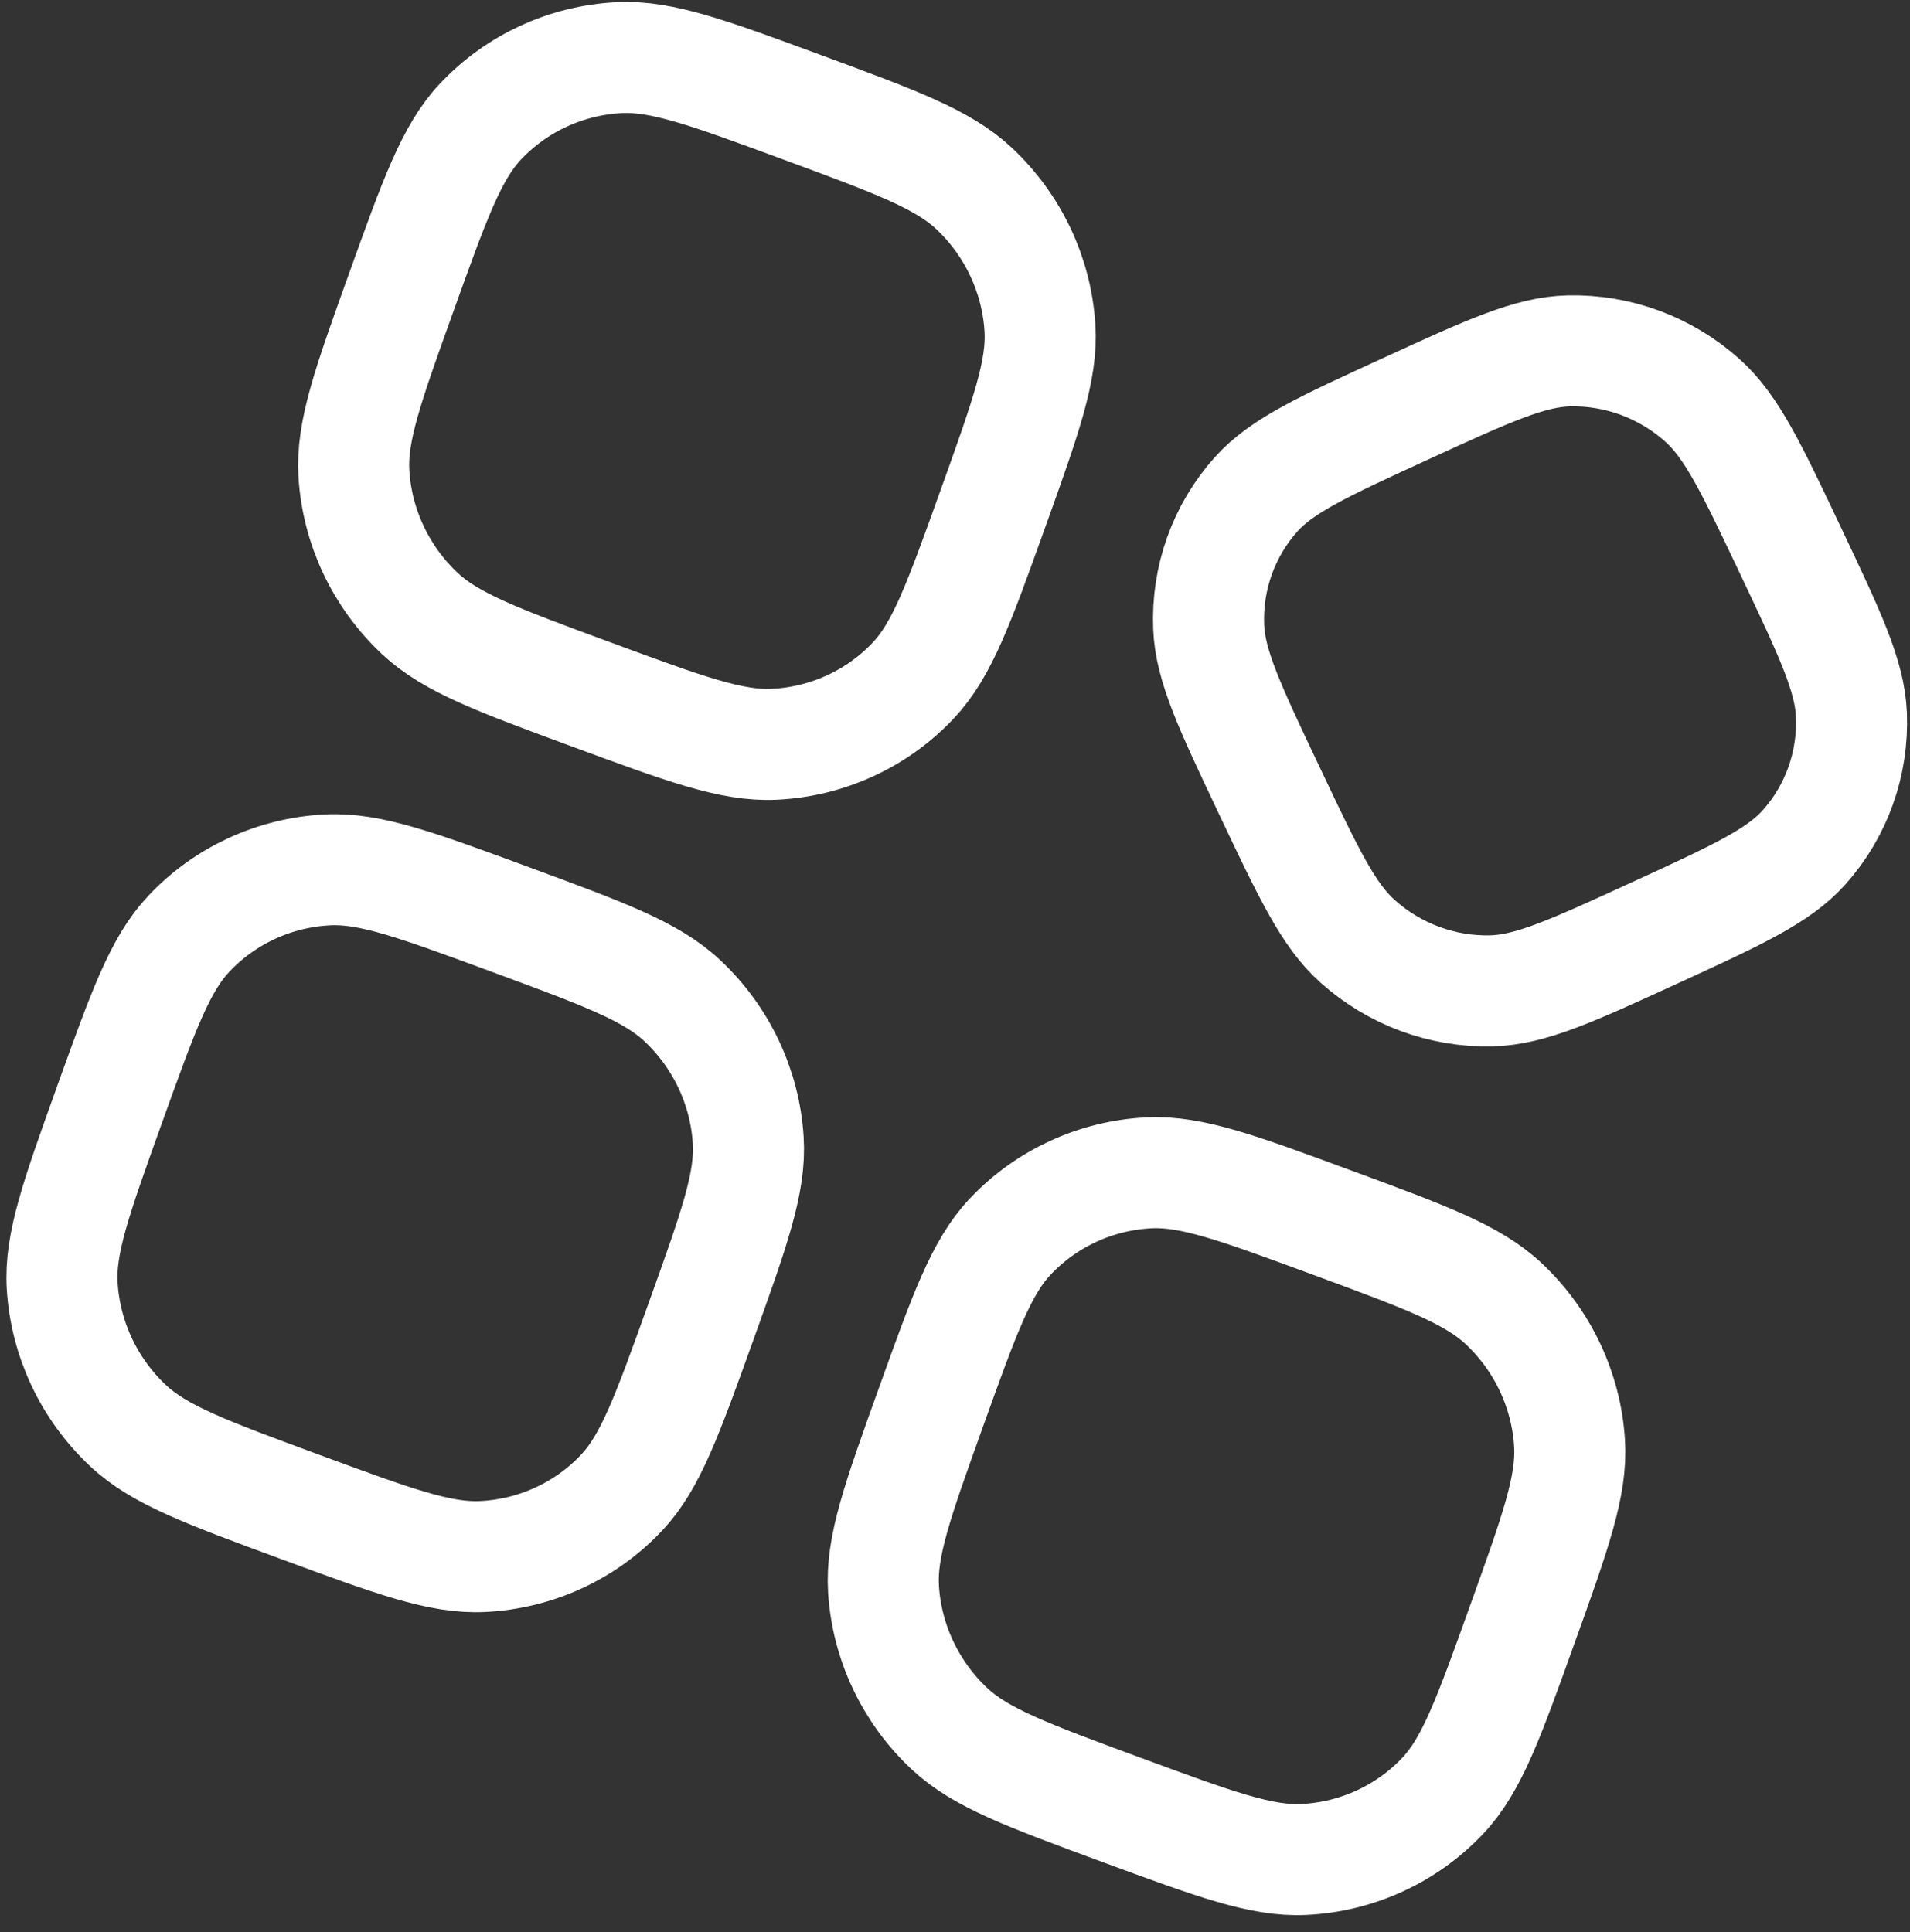
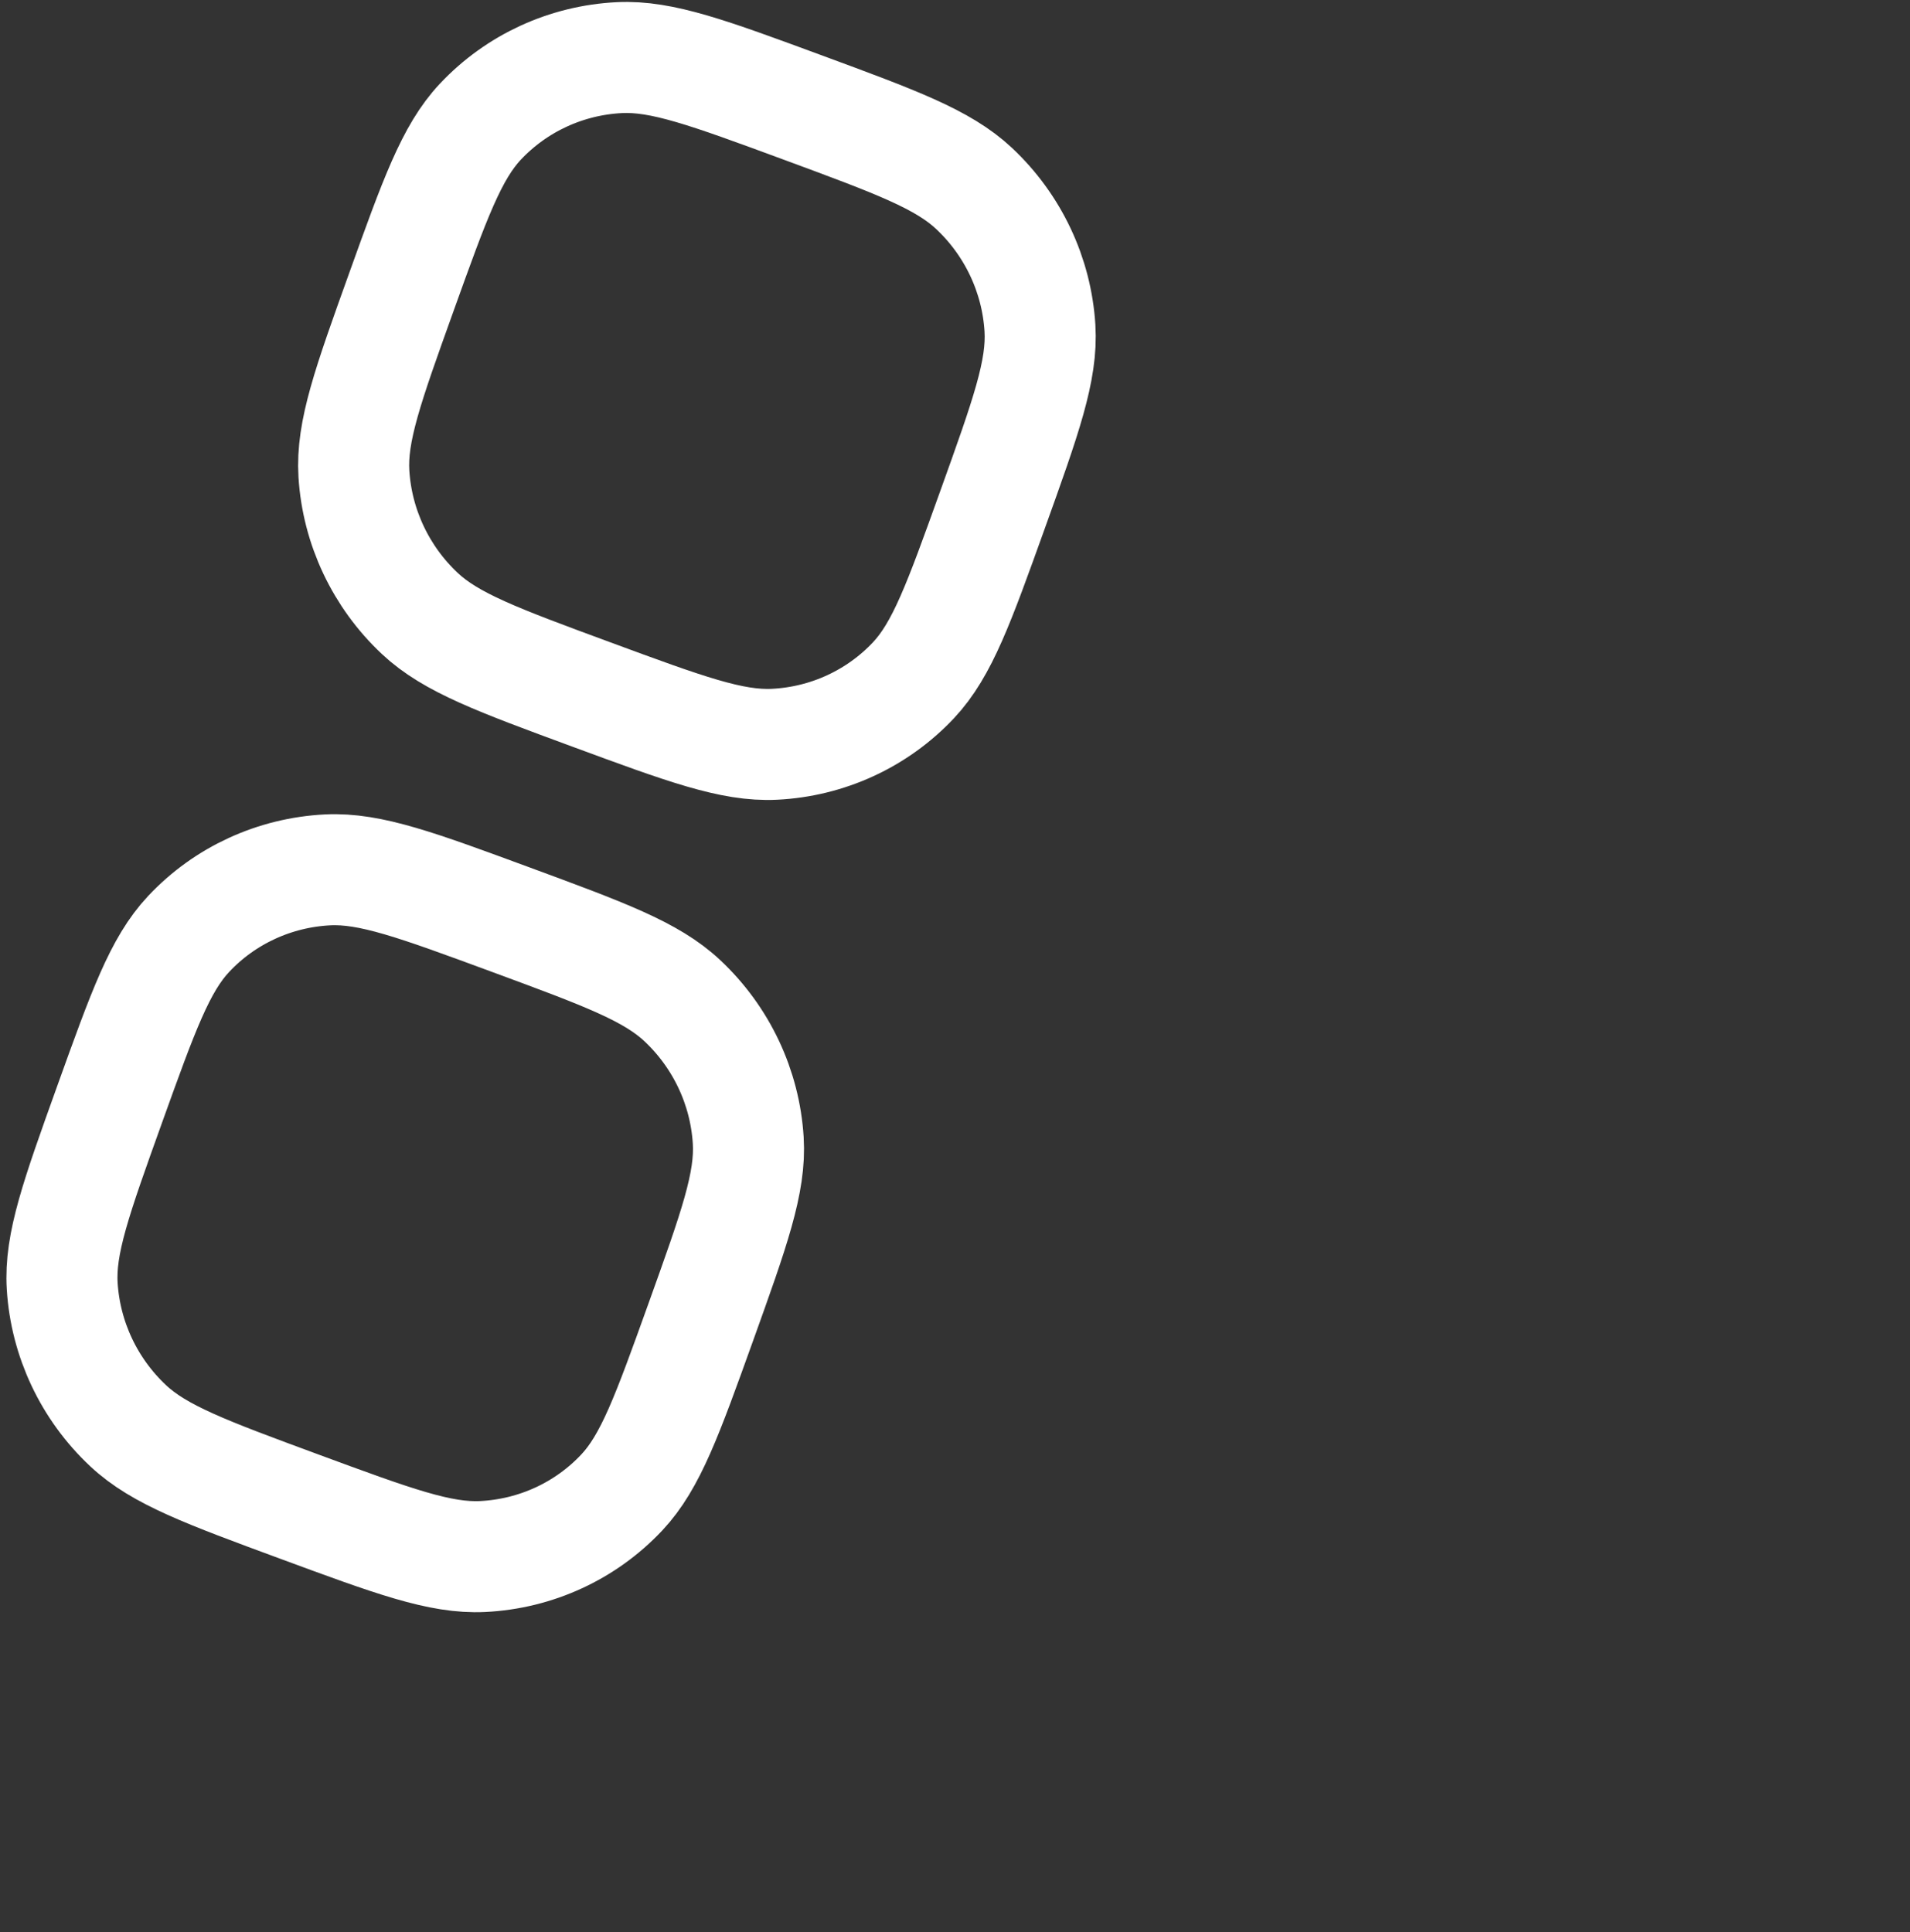
<svg xmlns="http://www.w3.org/2000/svg" width="86" height="87" viewBox="0 0 86 87" fill="none">
  <rect x="0" y="0" width="86" height="87" fill="#333333" stroke="none" />
  <path d="M18.074 13.146C19.578 8.957 20.331 6.862 21.63 5.479C23.259 3.745 25.502 2.713 27.893 2.595C29.802 2.502 31.911 3.28 36.128 4.835C40.344 6.391 42.453 7.169 43.856 8.484C45.614 10.132 46.677 12.384 46.825 14.773C46.943 16.679 46.191 18.774 44.686 22.964C43.182 27.153 42.43 29.248 41.13 30.632C39.501 32.365 37.258 33.398 34.867 33.515C32.958 33.608 30.85 32.831 26.633 31.275C22.416 29.72 20.307 28.942 18.904 27.626C17.147 25.978 16.084 23.726 15.935 21.337C15.817 19.431 16.569 17.336 18.074 13.146Z" stroke="white" stroke-width="5" />
-   <path d="M41.92 63.363C43.424 59.174 44.176 57.079 45.476 55.695C47.105 53.962 49.348 52.929 51.739 52.812C53.648 52.719 55.757 53.496 59.973 55.052C64.19 56.608 66.299 57.385 67.702 58.701C69.459 60.349 70.523 62.601 70.671 64.99C70.789 66.896 70.037 68.991 68.532 73.18C67.028 77.37 66.275 79.465 64.976 80.848C63.347 82.582 61.104 83.614 58.713 83.732C56.804 83.825 54.696 83.047 50.478 81.492C46.262 79.936 44.153 79.158 42.75 77.843C40.993 76.195 39.929 73.943 39.781 71.554C39.663 69.648 40.415 67.553 41.92 63.363Z" stroke="white" stroke-width="5" />
  <path d="M4.939 49.721C6.444 45.532 7.196 43.437 8.496 42.054C10.124 40.32 12.367 39.288 14.759 39.17C16.668 39.077 18.776 39.855 22.993 41.41C27.21 42.966 29.318 43.743 30.721 45.059C32.479 46.707 33.542 48.959 33.69 51.348C33.809 53.254 33.056 55.349 31.552 59.539C30.047 63.728 29.295 65.823 27.995 67.207C26.367 68.94 24.124 69.972 21.732 70.09C19.823 70.183 17.715 69.406 13.498 67.85C9.281 66.294 7.173 65.517 5.77 64.201C4.012 62.553 2.949 60.301 2.801 57.913C2.682 56.006 3.435 53.911 4.939 49.721Z" stroke="white" stroke-width="5" />
-   <path d="M57.151 35.596C55.378 31.855 54.492 29.984 54.422 28.228C54.334 26.027 55.097 23.891 56.555 22.263C57.718 20.964 59.578 20.11 63.299 18.403C67.02 16.696 68.881 15.842 70.64 15.801C72.844 15.75 74.998 16.547 76.653 18.029C77.975 19.211 78.861 21.081 80.634 24.823C82.406 28.565 83.293 30.436 83.363 32.192C83.451 34.392 82.687 36.528 81.23 38.156C80.067 39.456 78.206 40.309 74.485 42.017C70.764 43.724 68.904 44.577 67.145 44.618C64.941 44.67 62.787 43.872 61.131 42.391C59.809 41.209 58.923 39.338 57.151 35.596Z" stroke="white" stroke-width="5" />
</svg>